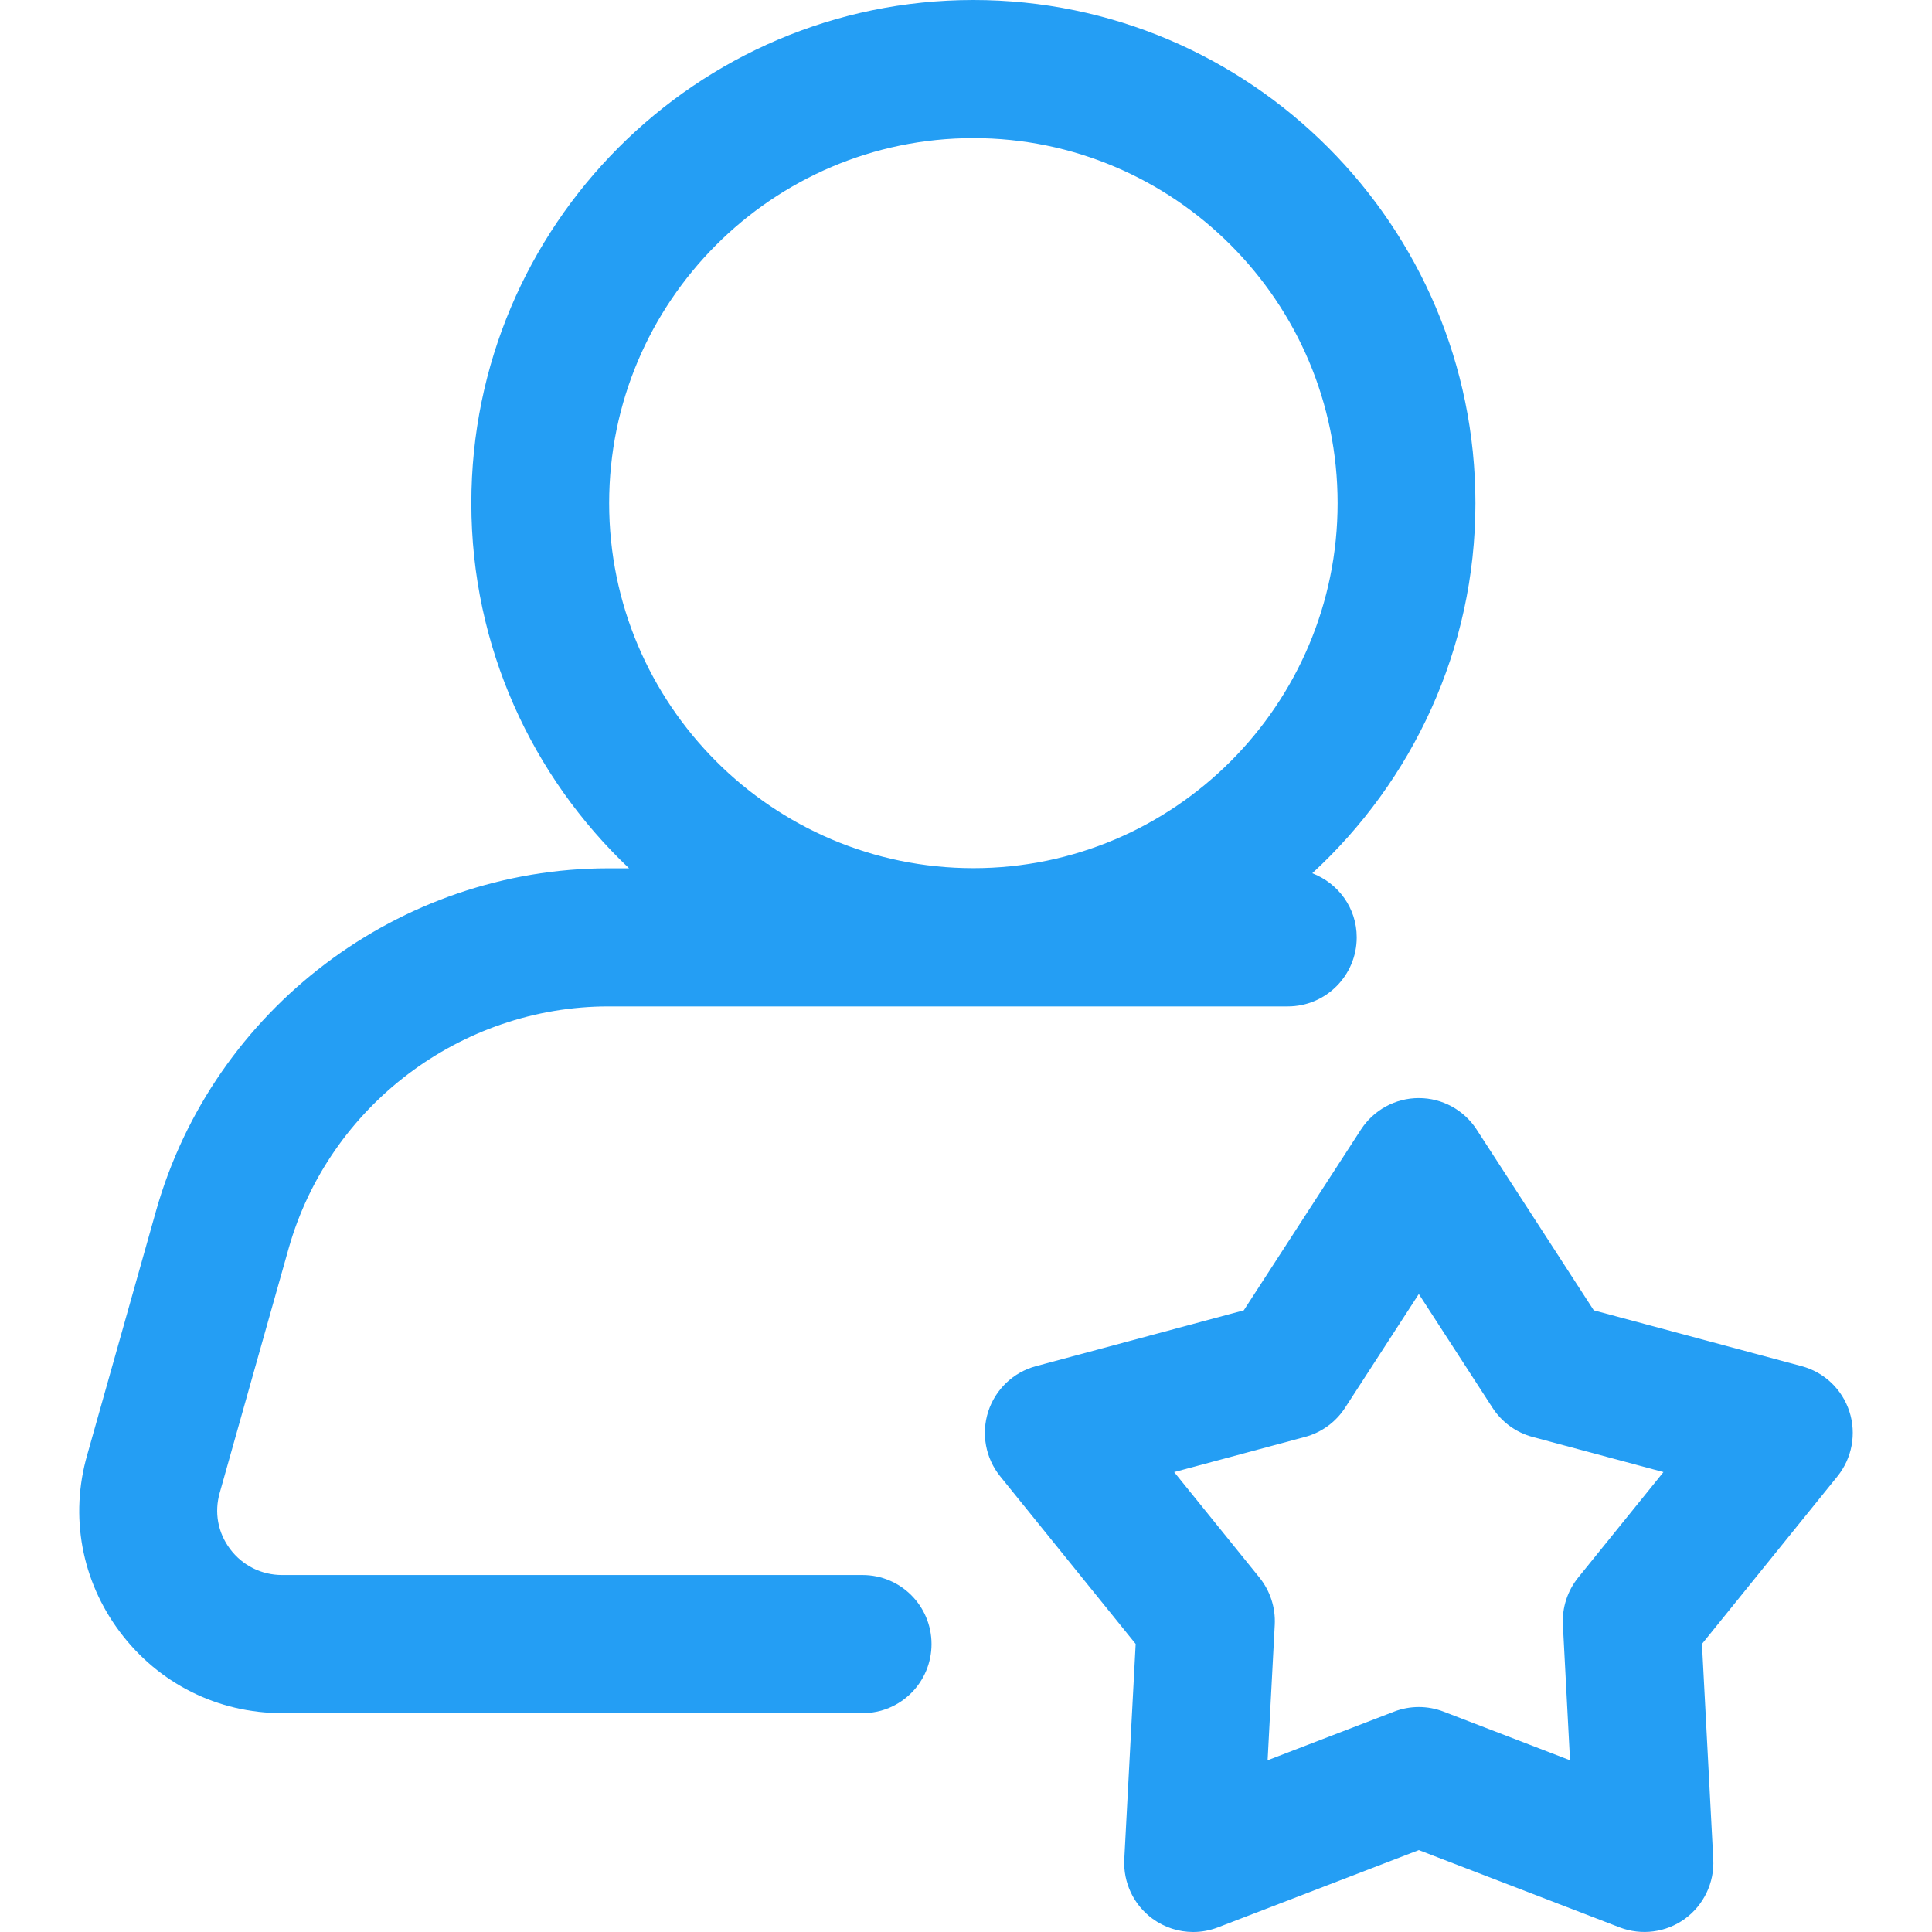
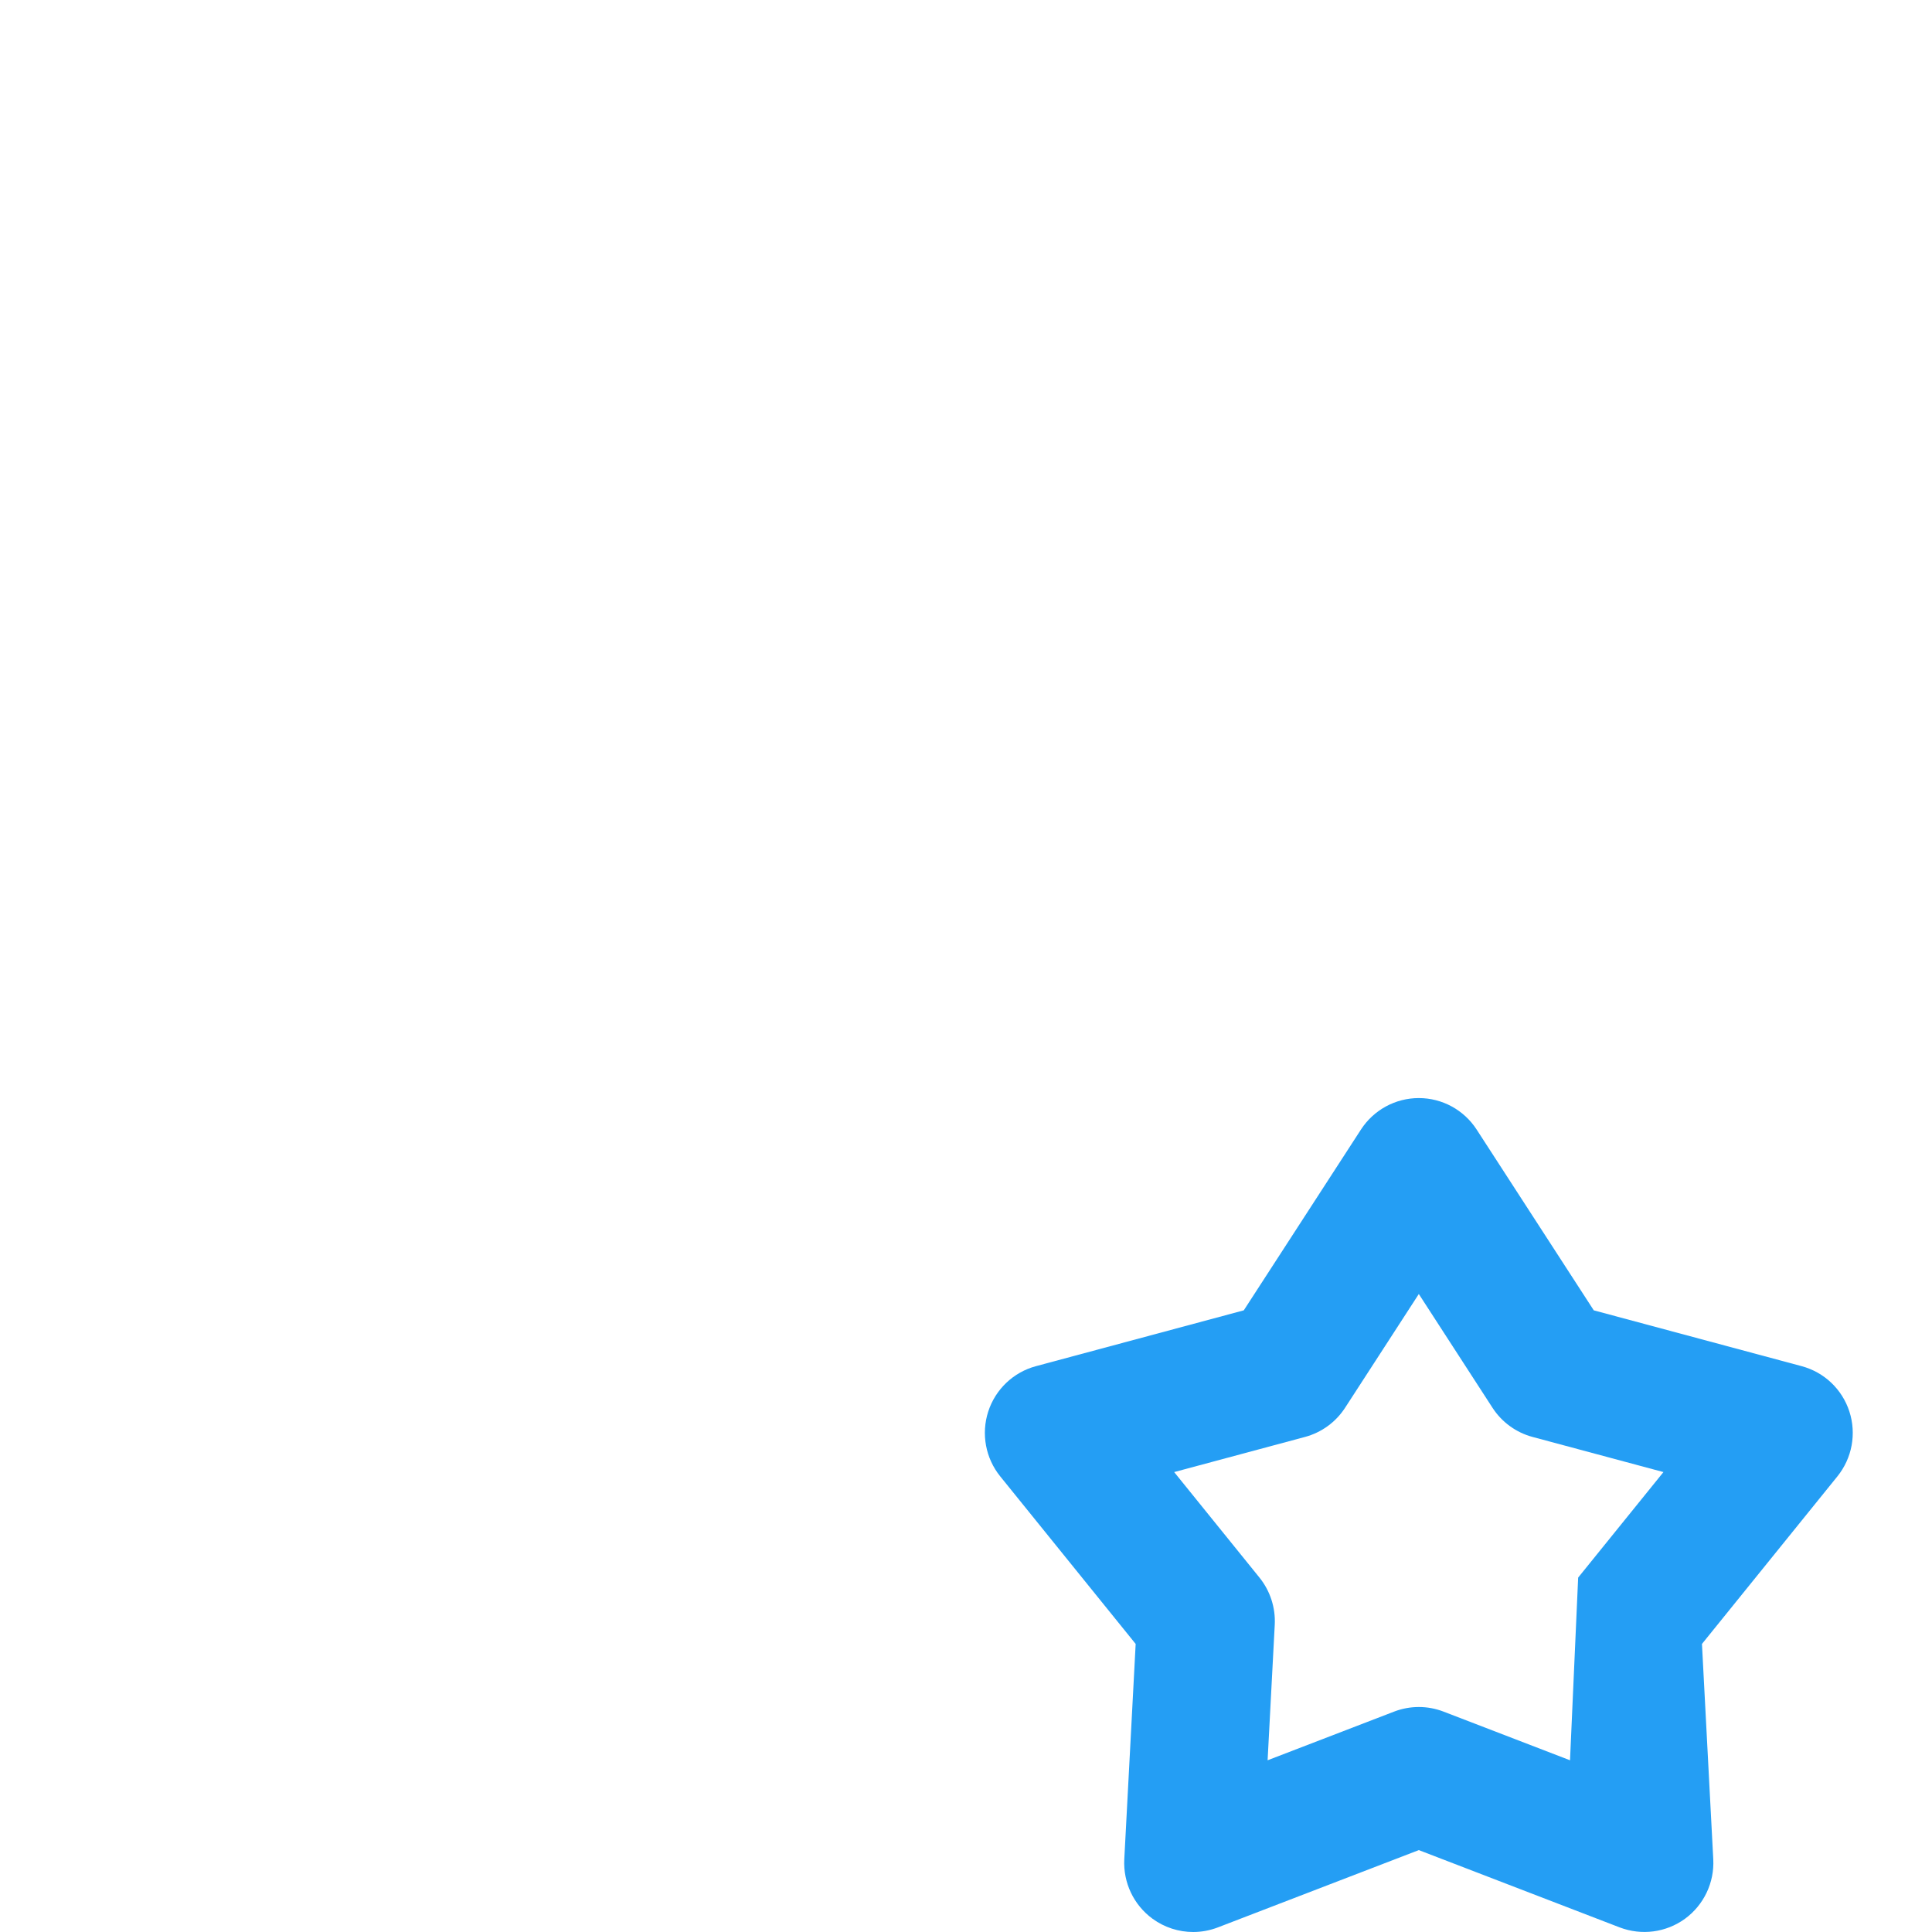
<svg xmlns="http://www.w3.org/2000/svg" width="512" height="512" viewBox="0 0 512 512" fill="none">
-   <path d="M490.107 374.071C488.198 368.171 483.435 363.648 477.458 362.048L422.367 347.253L391.325 299.34C387.953 294.138 382.191 291 376 291C369.809 291 364.047 294.138 360.675 299.331L329.615 347.253L274.542 362.048C268.565 363.648 263.802 368.18 261.893 374.071C259.984 379.97 261.179 386.433 265.068 391.251L300.963 435.661L297.948 492.727C297.627 498.922 300.446 504.858 305.459 508.505C308.635 510.811 312.399 512 316.199 512C318.411 512 320.623 511.598 322.746 510.784L376 490.296L429.236 510.784C435.016 512.983 441.492 512.152 446.523 508.505C451.518 504.858 454.355 498.922 454.034 492.736L451.037 435.661L486.932 391.251C490.821 386.433 492.016 379.97 490.107 374.071ZM418.228 418.077C415.392 421.591 413.947 426.042 414.178 430.556L416.07 466.491L382.547 453.592C380.442 452.779 378.212 452.377 376 452.377C373.788 452.377 371.558 452.779 369.453 453.592L335.93 466.491L337.822 430.565C338.053 426.042 336.608 421.599 333.772 418.077L311.168 390.116L345.85 380.802C350.203 379.631 353.985 376.886 356.447 373.096L376 342.927L395.535 373.087C397.997 376.886 401.779 379.631 406.132 380.802L440.832 390.116L418.228 418.077Z" fill="#249EF4" />
-   <path d="M76.514 330.773C87.231 293.055 122.075 266.711 161.27 266.711H341.284C351.377 266.711 359.544 258.517 359.544 248.411C359.544 240.607 354.633 234.053 347.768 231.421C374.265 207.031 391 172.151 391 133.342C391 59.817 331.316 0 257.955 0C184.594 0 124.91 59.817 124.91 133.342C124.91 171.452 141.035 205.787 166.702 230.11H161.27C105.848 230.11 56.542 267.382 41.385 320.783L23.125 385.515C18.435 401.778 21.591 418.9 31.773 432.482C42.027 446.154 57.701 454 74.784 454H228.604C238.696 454 246.864 445.806 246.864 435.699C246.864 425.593 238.696 417.398 228.604 417.398H74.784C69.292 417.398 64.246 414.878 60.965 410.491C57.737 406.193 56.738 400.795 58.236 395.577L76.514 330.773ZM161.43 133.342C161.43 80.004 204.726 36.602 257.955 36.602C311.184 36.602 354.48 80.004 354.48 133.342C354.48 186.681 311.184 230.074 257.955 230.074C204.726 230.074 161.43 186.681 161.43 133.342Z" fill="#249EF4" />
+   <path d="M490.107 374.071C488.198 368.171 483.435 363.648 477.458 362.048L422.367 347.253L391.325 299.34C387.953 294.138 382.191 291 376 291C369.809 291 364.047 294.138 360.675 299.331L329.615 347.253L274.542 362.048C268.565 363.648 263.802 368.18 261.893 374.071C259.984 379.97 261.179 386.433 265.068 391.251L300.963 435.661L297.948 492.727C297.627 498.922 300.446 504.858 305.459 508.505C308.635 510.811 312.399 512 316.199 512C318.411 512 320.623 511.598 322.746 510.784L376 490.296L429.236 510.784C435.016 512.983 441.492 512.152 446.523 508.505C451.518 504.858 454.355 498.922 454.034 492.736L451.037 435.661L486.932 391.251C490.821 386.433 492.016 379.97 490.107 374.071ZM418.228 418.077L416.07 466.491L382.547 453.592C380.442 452.779 378.212 452.377 376 452.377C373.788 452.377 371.558 452.779 369.453 453.592L335.93 466.491L337.822 430.565C338.053 426.042 336.608 421.599 333.772 418.077L311.168 390.116L345.85 380.802C350.203 379.631 353.985 376.886 356.447 373.096L376 342.927L395.535 373.087C397.997 376.886 401.779 379.631 406.132 380.802L440.832 390.116L418.228 418.077Z" fill="#249EF4" />
</svg>